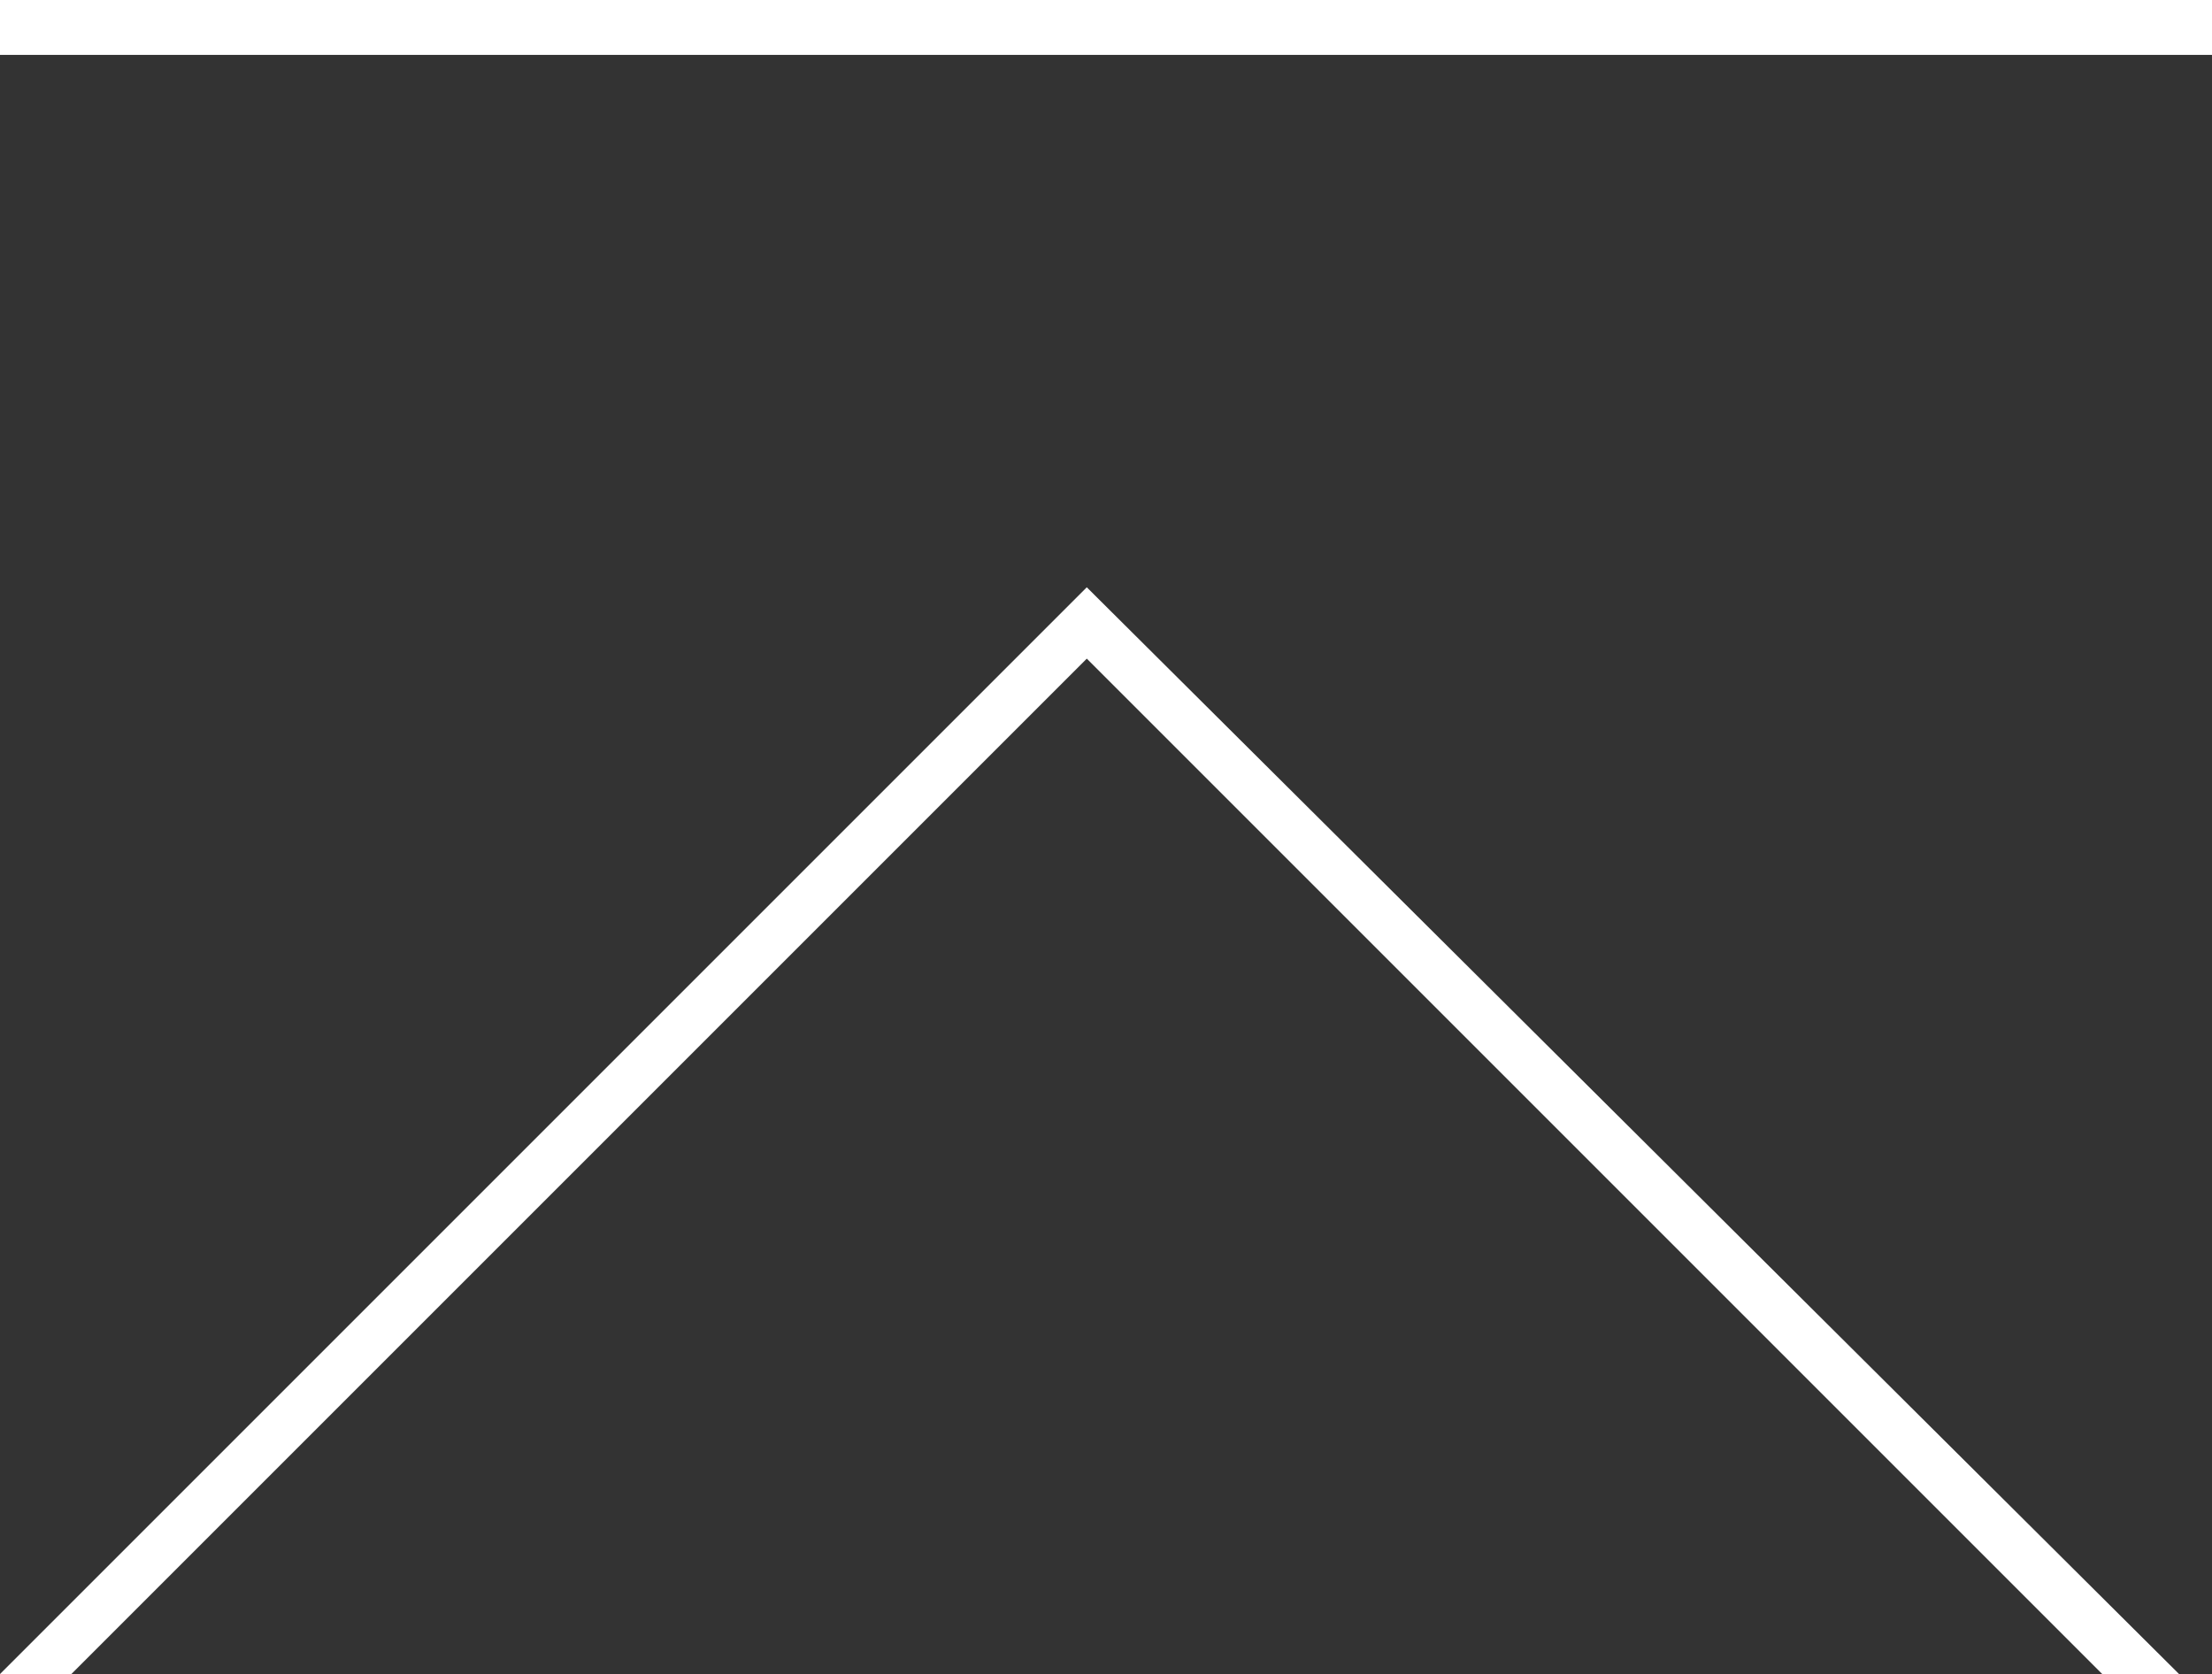
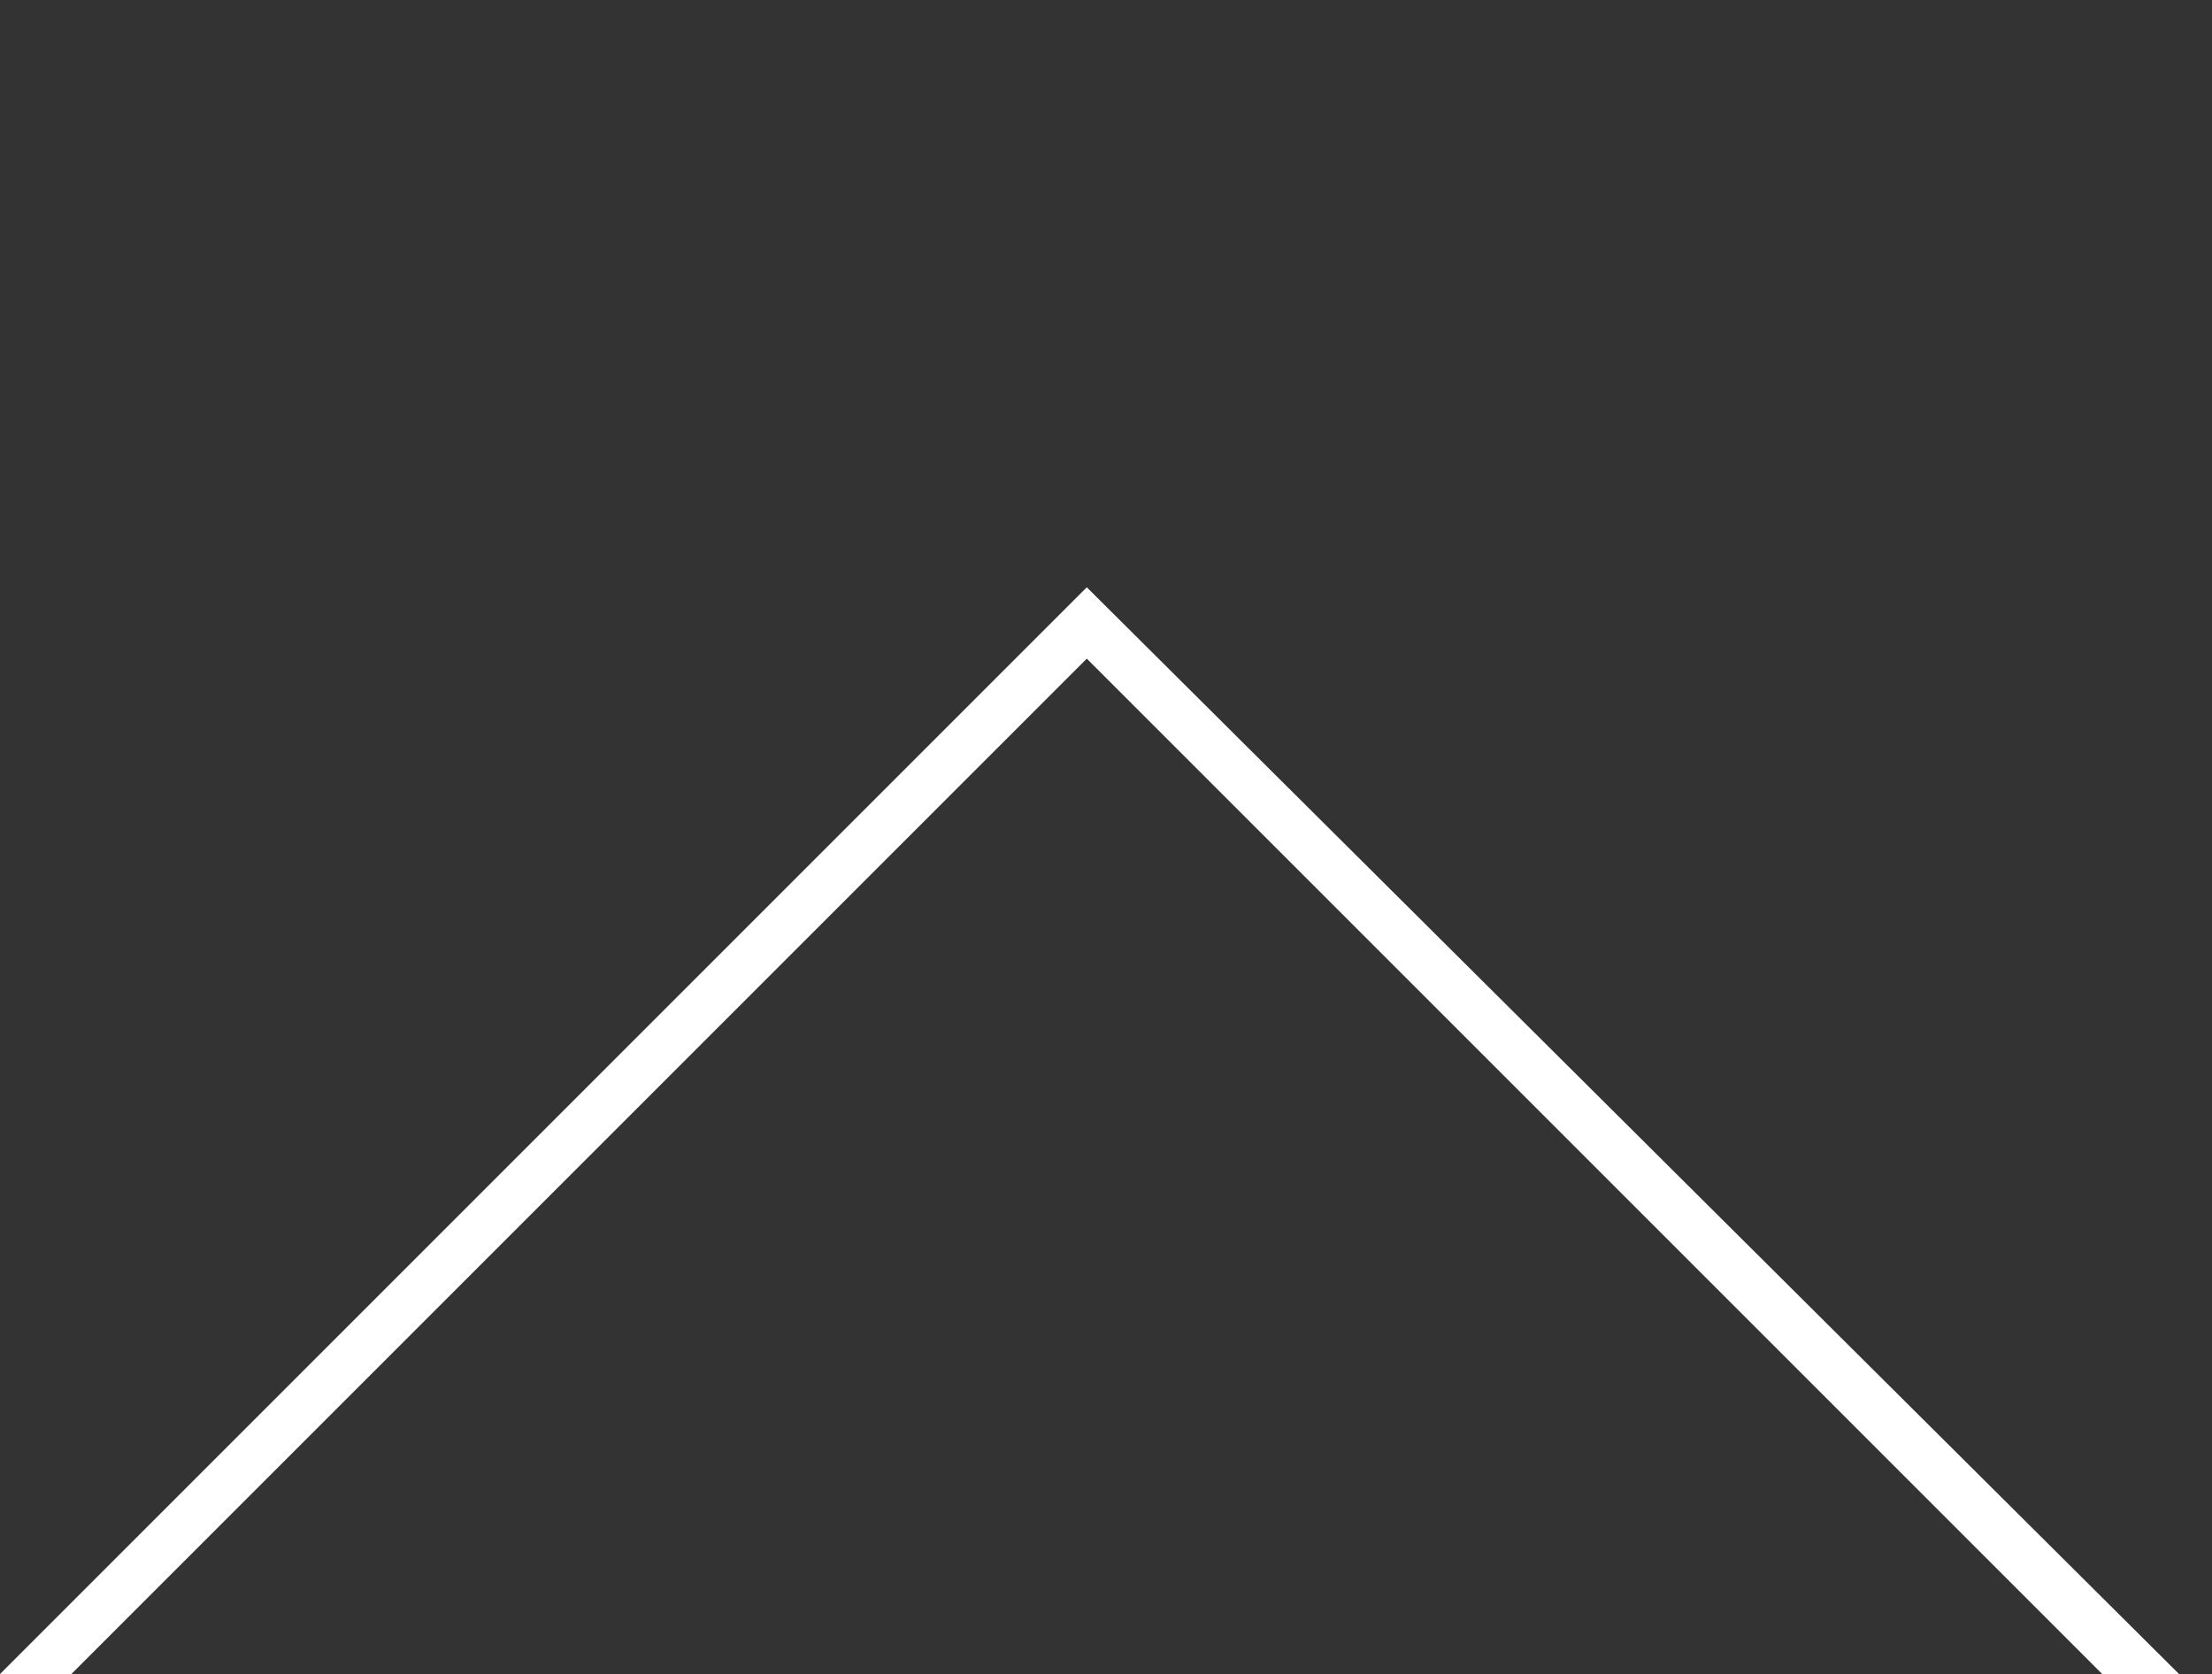
<svg xmlns="http://www.w3.org/2000/svg" version="1.1" id="pagetop" x="0px" y="0px" viewBox="0 0 40.3 30.5" style="enable-background:new 0 0 40.3 30.5;" xml:space="preserve">
  <rect x="0" y="0" width="40.3" height="30.5" fill="#333333" stroke="none" />
  <style type="text/css">
	.st0{fill-rule:evenodd;clip-rule:evenodd;fill:#FFFFFF;}
</style>
  <polygon class="st0" points="19.8,12 38.3,30.5 39.7,30.5 19.8,10.7 0,30.5 1.3,30.5 " />
-   <path class="st0" d="M0,0h40.3v1H0V0z" />
</svg>